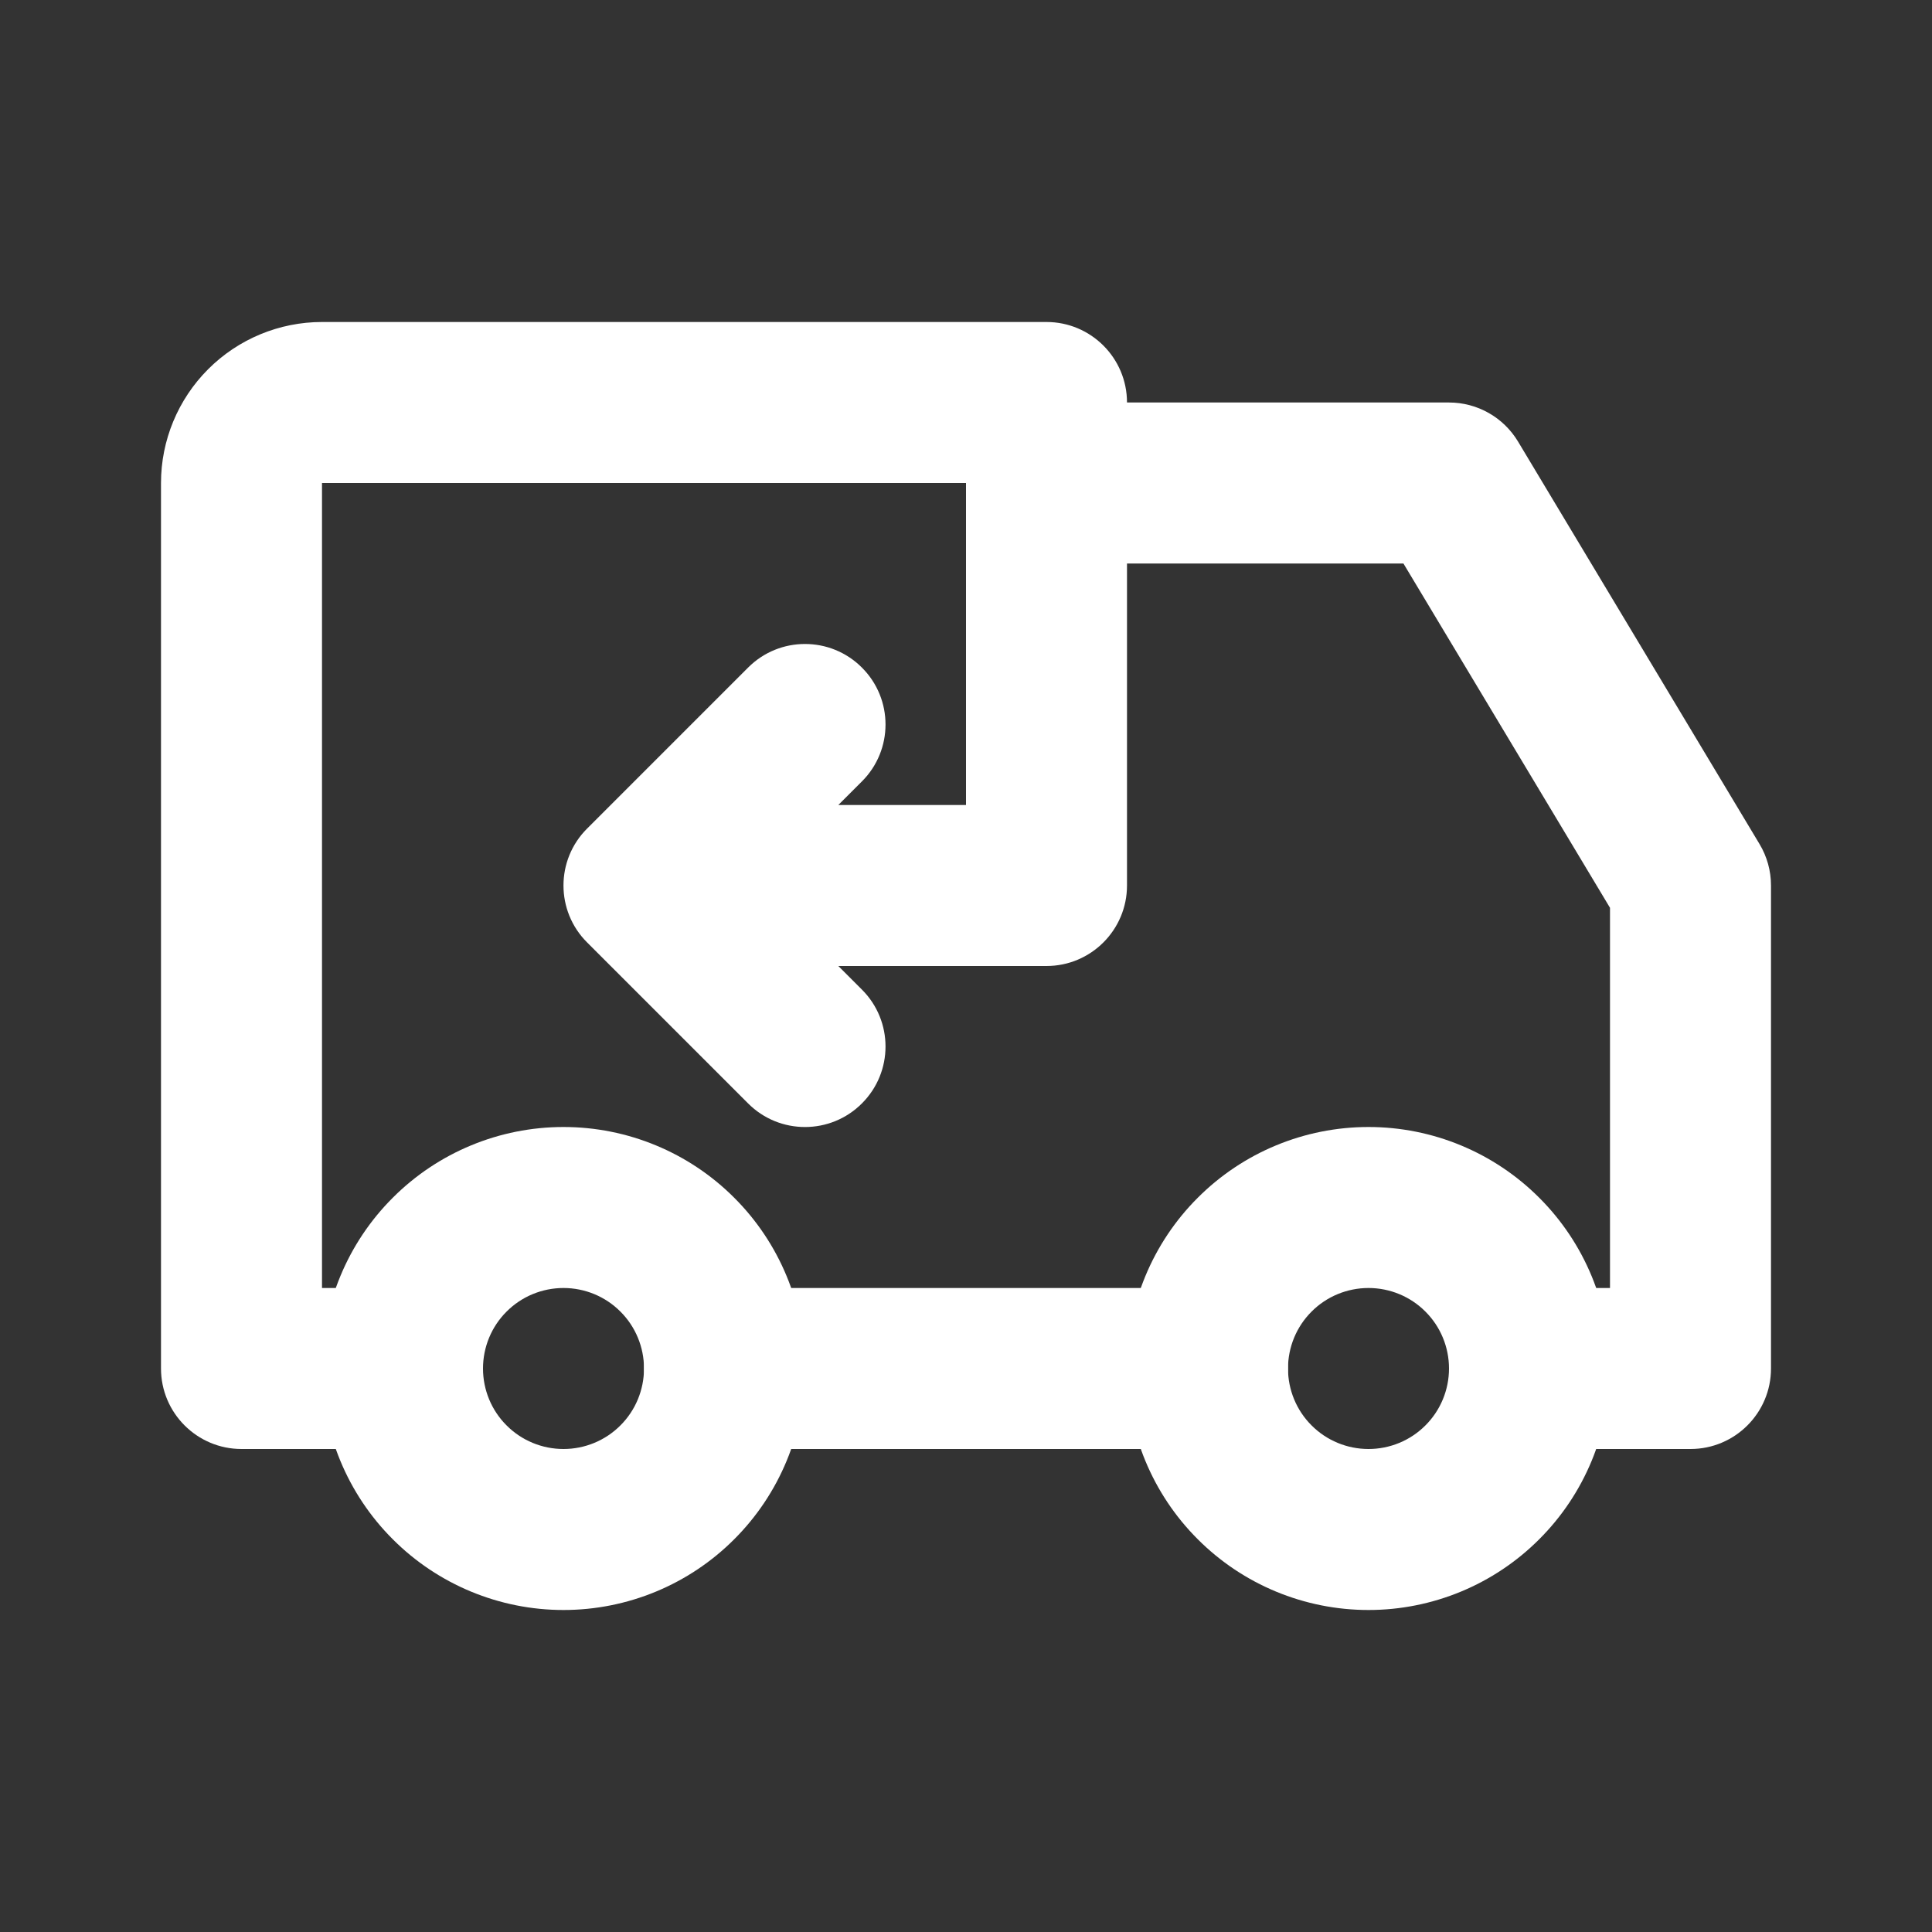
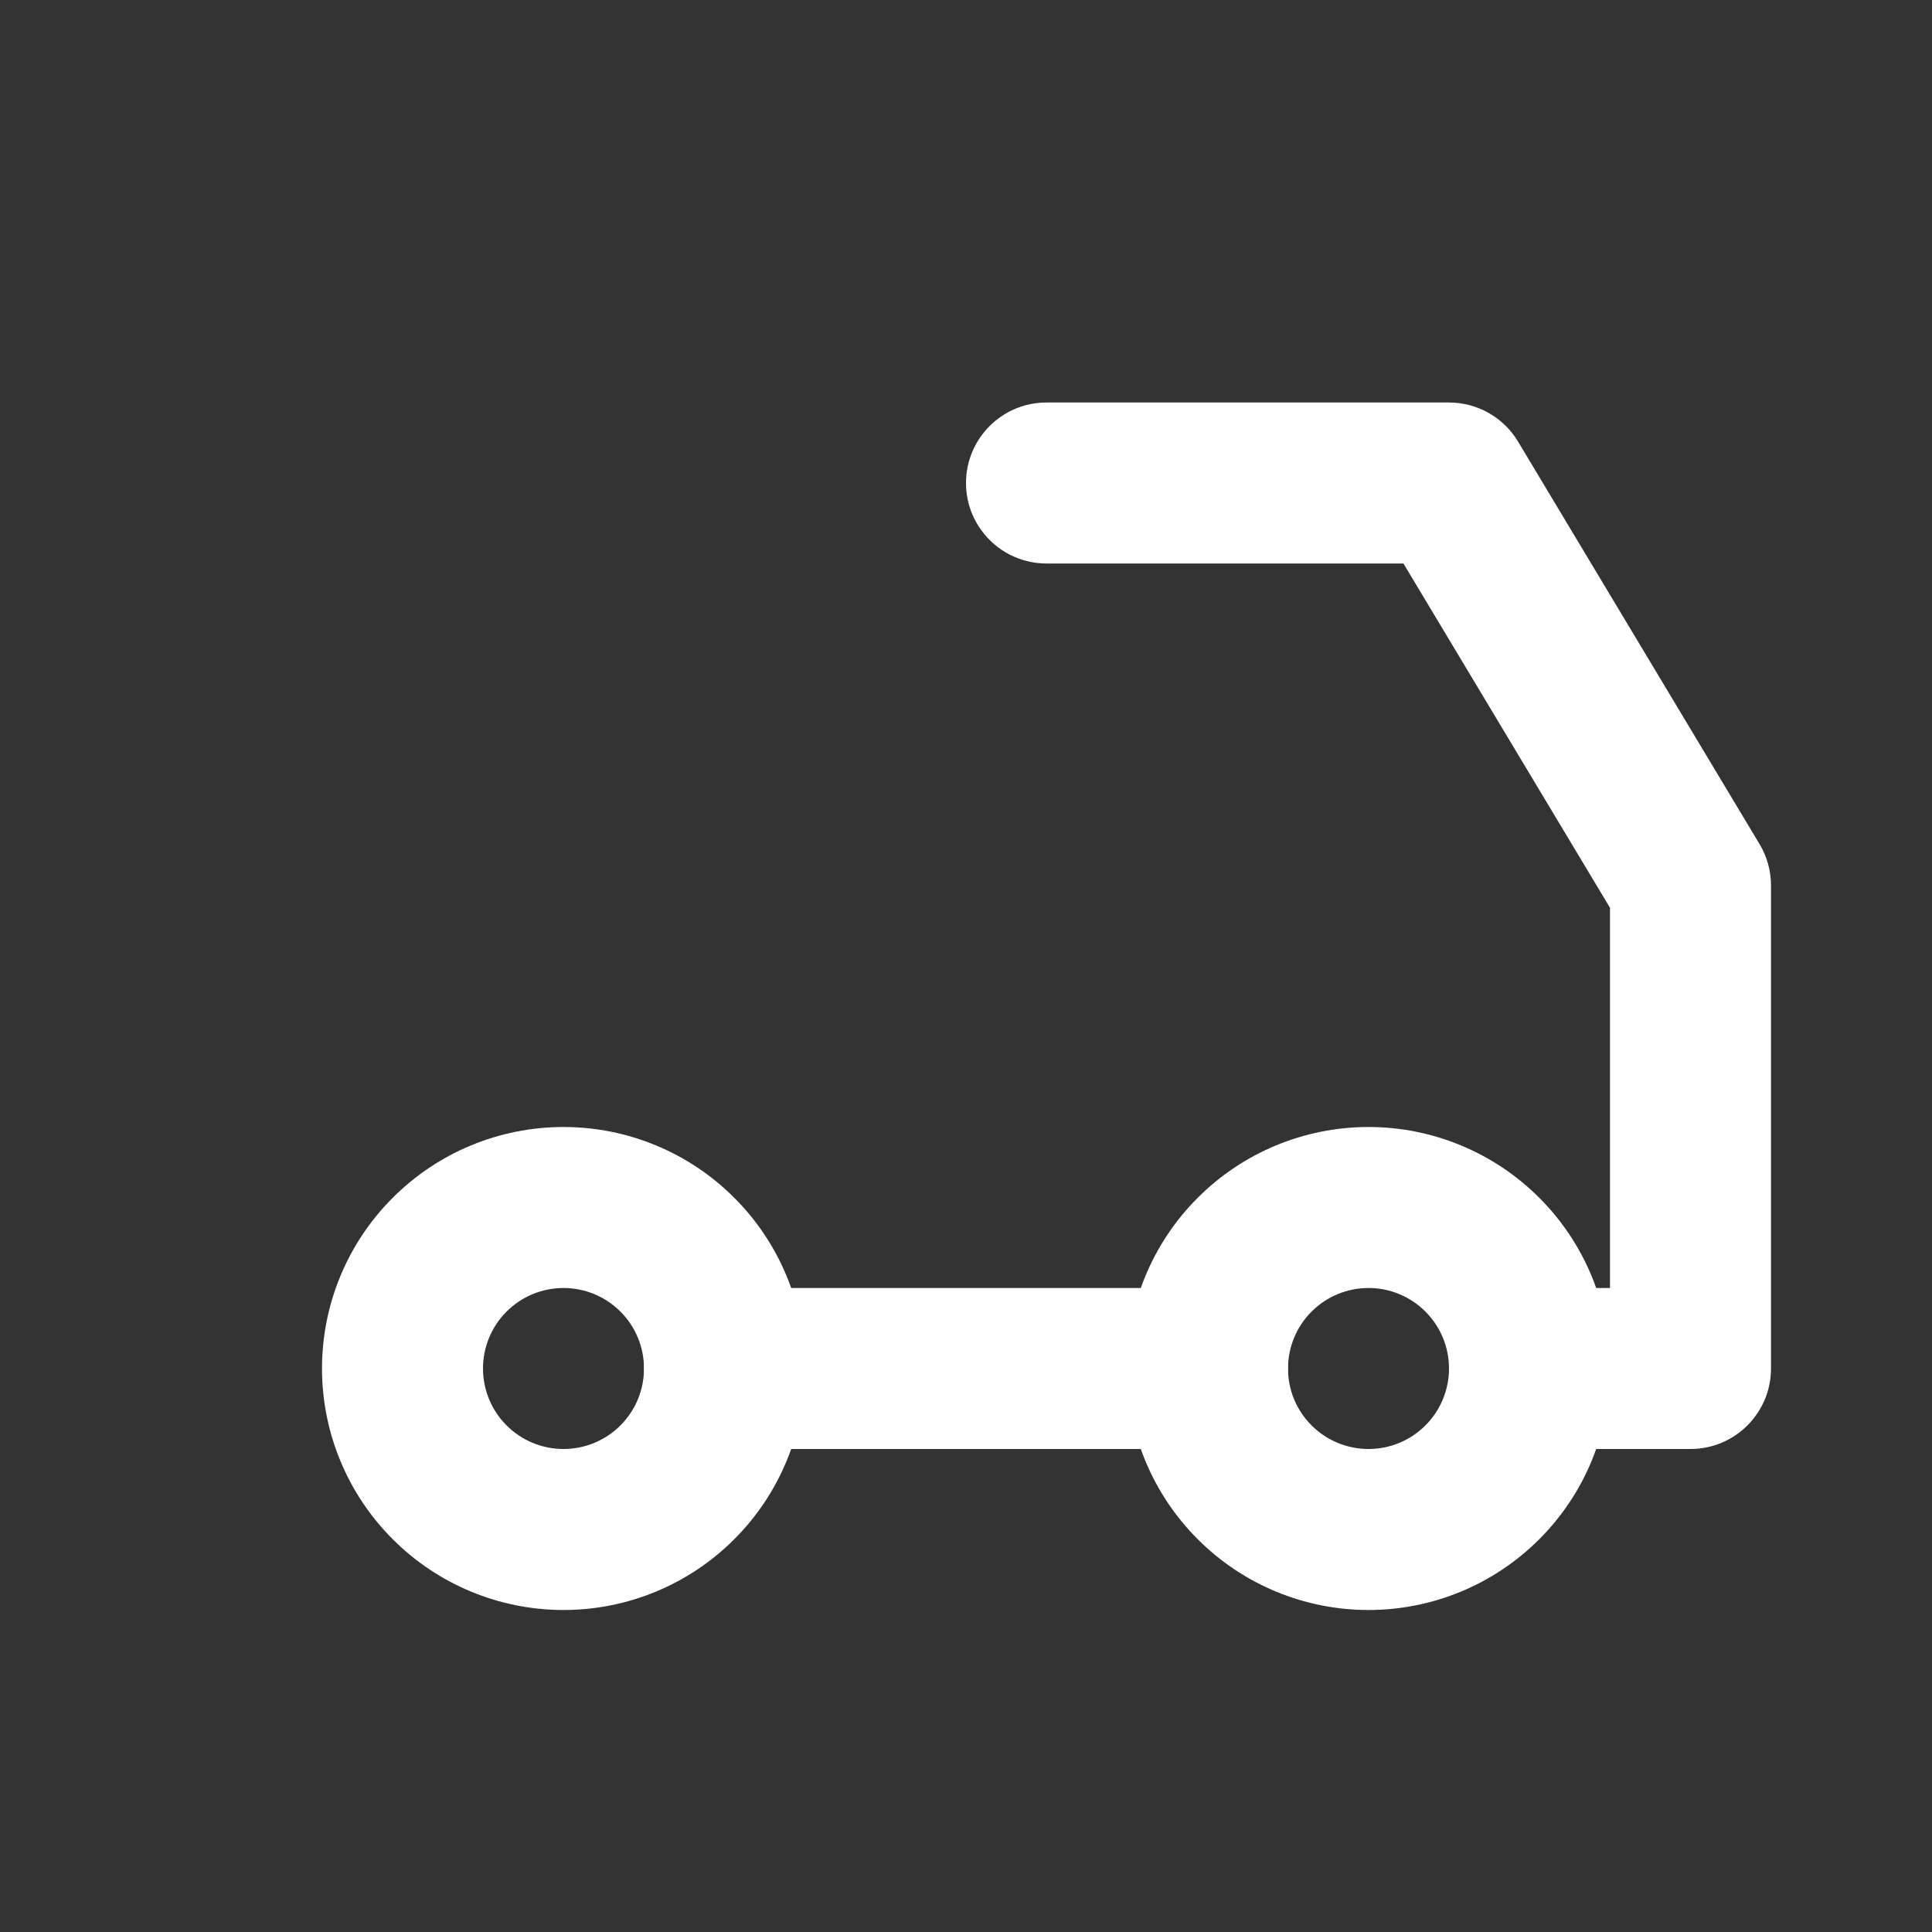
<svg xmlns="http://www.w3.org/2000/svg" width="24" height="24" viewBox="0 0 24 24" fill="none">
  <rect x="0" y="0" width="24" height="24" fill="#333333" stroke="none" />
  <path fill-rule="evenodd" clip-rule="evenodd" d="M4.879 14.879C5.441 14.316 6.204 14 7 14C7.796 14 8.559 14.316 9.121 14.879C9.684 15.441 10 16.204 10 17C10 17.796 9.684 18.559 9.121 19.121C8.559 19.684 7.796 20 7 20C6.204 20 5.441 19.684 4.879 19.121C4.316 18.559 4 17.796 4 17C4 16.204 4.316 15.441 4.879 14.879ZM7 16C6.735 16 6.48 16.105 6.293 16.293C6.105 16.48 6 16.735 6 17C6 17.265 6.105 17.52 6.293 17.707C6.48 17.895 6.735 18 7 18C7.265 18 7.52 17.895 7.707 17.707C7.895 17.52 8 17.265 8 17C8 16.735 7.895 16.48 7.707 16.293C7.52 16.105 7.265 16 7 16Z" fill="white" />
  <path fill-rule="evenodd" clip-rule="evenodd" d="M14.879 14.879C15.441 14.316 16.204 14 17 14C17.796 14 18.559 14.316 19.121 14.879C19.684 15.441 20 16.204 20 17C20 17.796 19.684 18.559 19.121 19.121C18.559 19.684 17.796 20 17 20C16.204 20 15.441 19.684 14.879 19.121C14.316 18.559 14 17.796 14 17C14 16.204 14.316 15.441 14.879 14.879ZM17 16C16.735 16 16.48 16.105 16.293 16.293C16.105 16.48 16 16.735 16 17C16 17.265 16.105 17.52 16.293 17.707C16.48 17.895 16.735 18 17 18C17.265 18 17.52 17.895 17.707 17.707C17.895 17.52 18 17.265 18 17C18 16.735 17.895 16.48 17.707 16.293C17.52 16.105 17.265 16 17 16Z" fill="white" />
-   <path fill-rule="evenodd" clip-rule="evenodd" d="M2.586 4.586C2.961 4.211 3.47 4 4 4H13C13.552 4 14 4.448 14 5V11C14 11.552 13.552 12 13 12H10.414L10.707 12.293C11.098 12.683 11.098 13.317 10.707 13.707C10.317 14.098 9.683 14.098 9.293 13.707L7.293 11.707C6.902 11.317 6.902 10.683 7.293 10.293L9.293 8.293C9.683 7.902 10.317 7.902 10.707 8.293C11.098 8.683 11.098 9.317 10.707 9.707L10.414 10H12V6L4 6V16H5C5.552 16 6 16.448 6 17C6 17.552 5.552 18 5 18H3C2.448 18 2 17.552 2 17V6C2 5.47 2.211 4.961 2.586 4.586Z" fill="white" />
  <path fill-rule="evenodd" clip-rule="evenodd" d="M8 17C8 16.448 8.448 16 9 16H15C15.552 16 16 16.448 16 17C16 17.552 15.552 18 15 18H9C8.448 18 8 17.552 8 17Z" fill="white" />
  <path fill-rule="evenodd" clip-rule="evenodd" d="M12 6C12 5.448 12.448 5 13 5H18C18.351 5 18.677 5.184 18.858 5.486L21.858 10.486C21.951 10.641 22 10.819 22 11V17C22 17.552 21.552 18 21 18H19C18.448 18 18 17.552 18 17C18 16.448 18.448 16 19 16H20V11.277L17.434 7H13C12.448 7 12 6.552 12 6Z" fill="white" />
</svg>